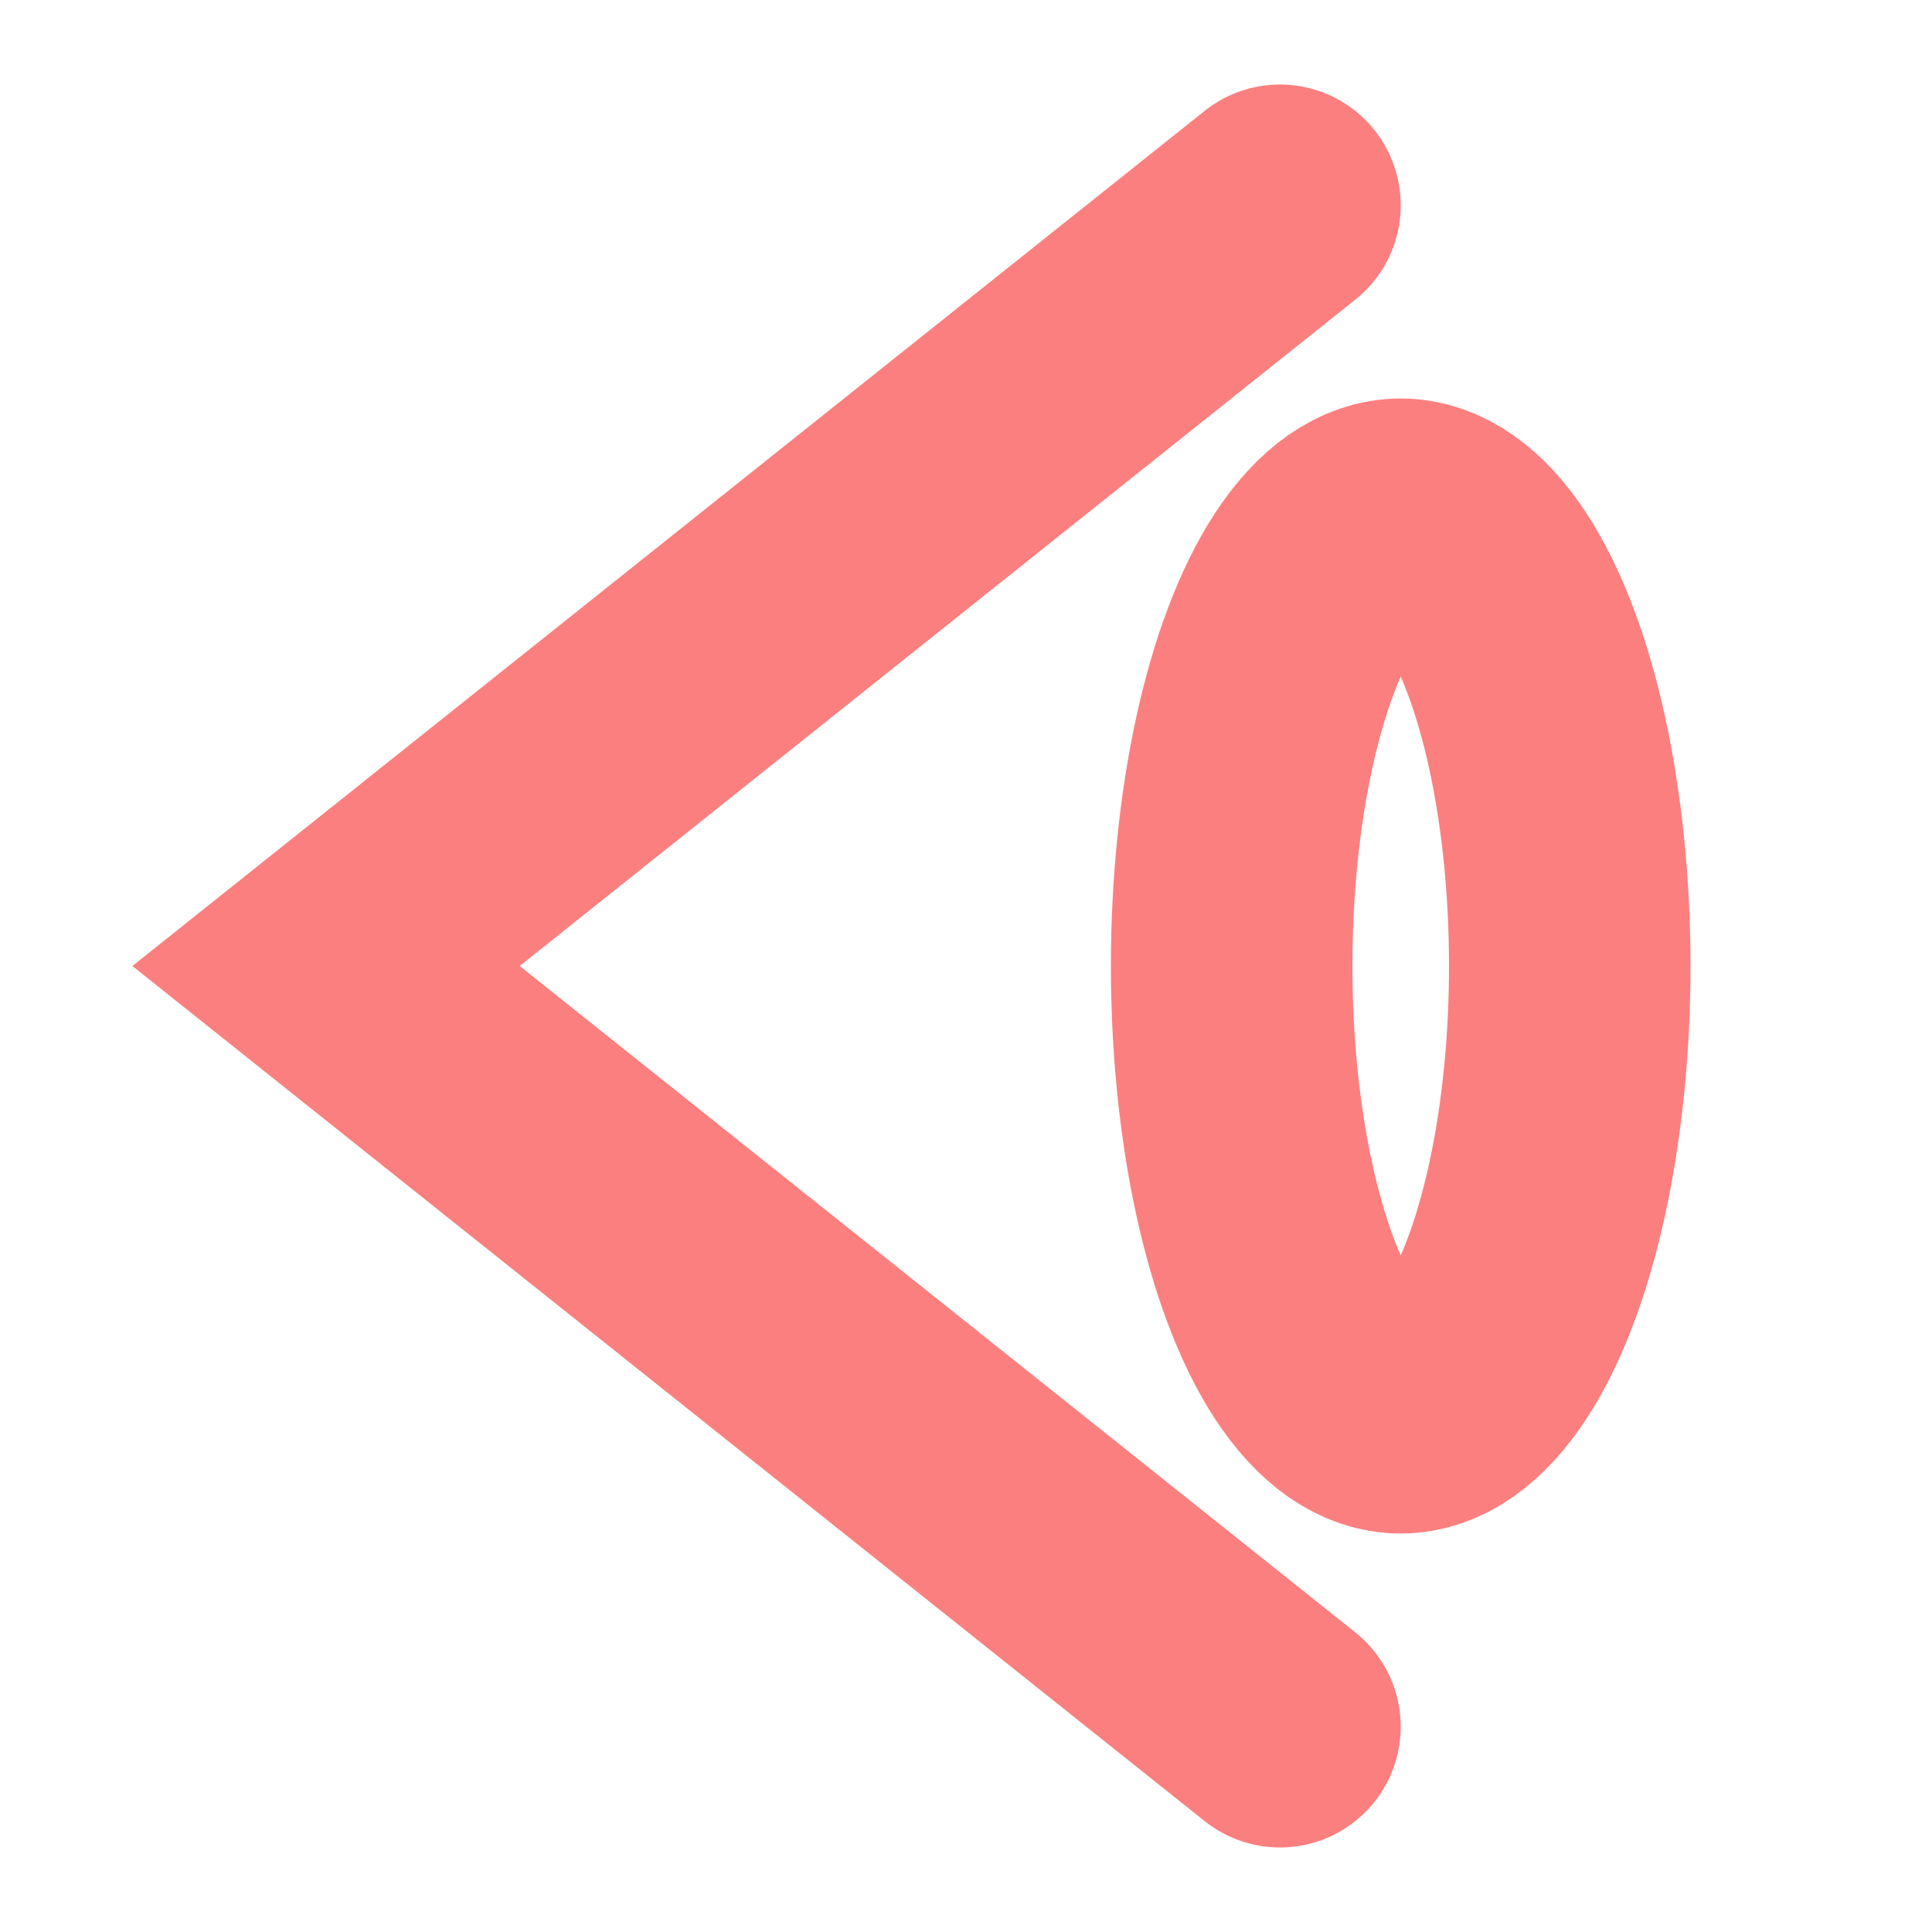
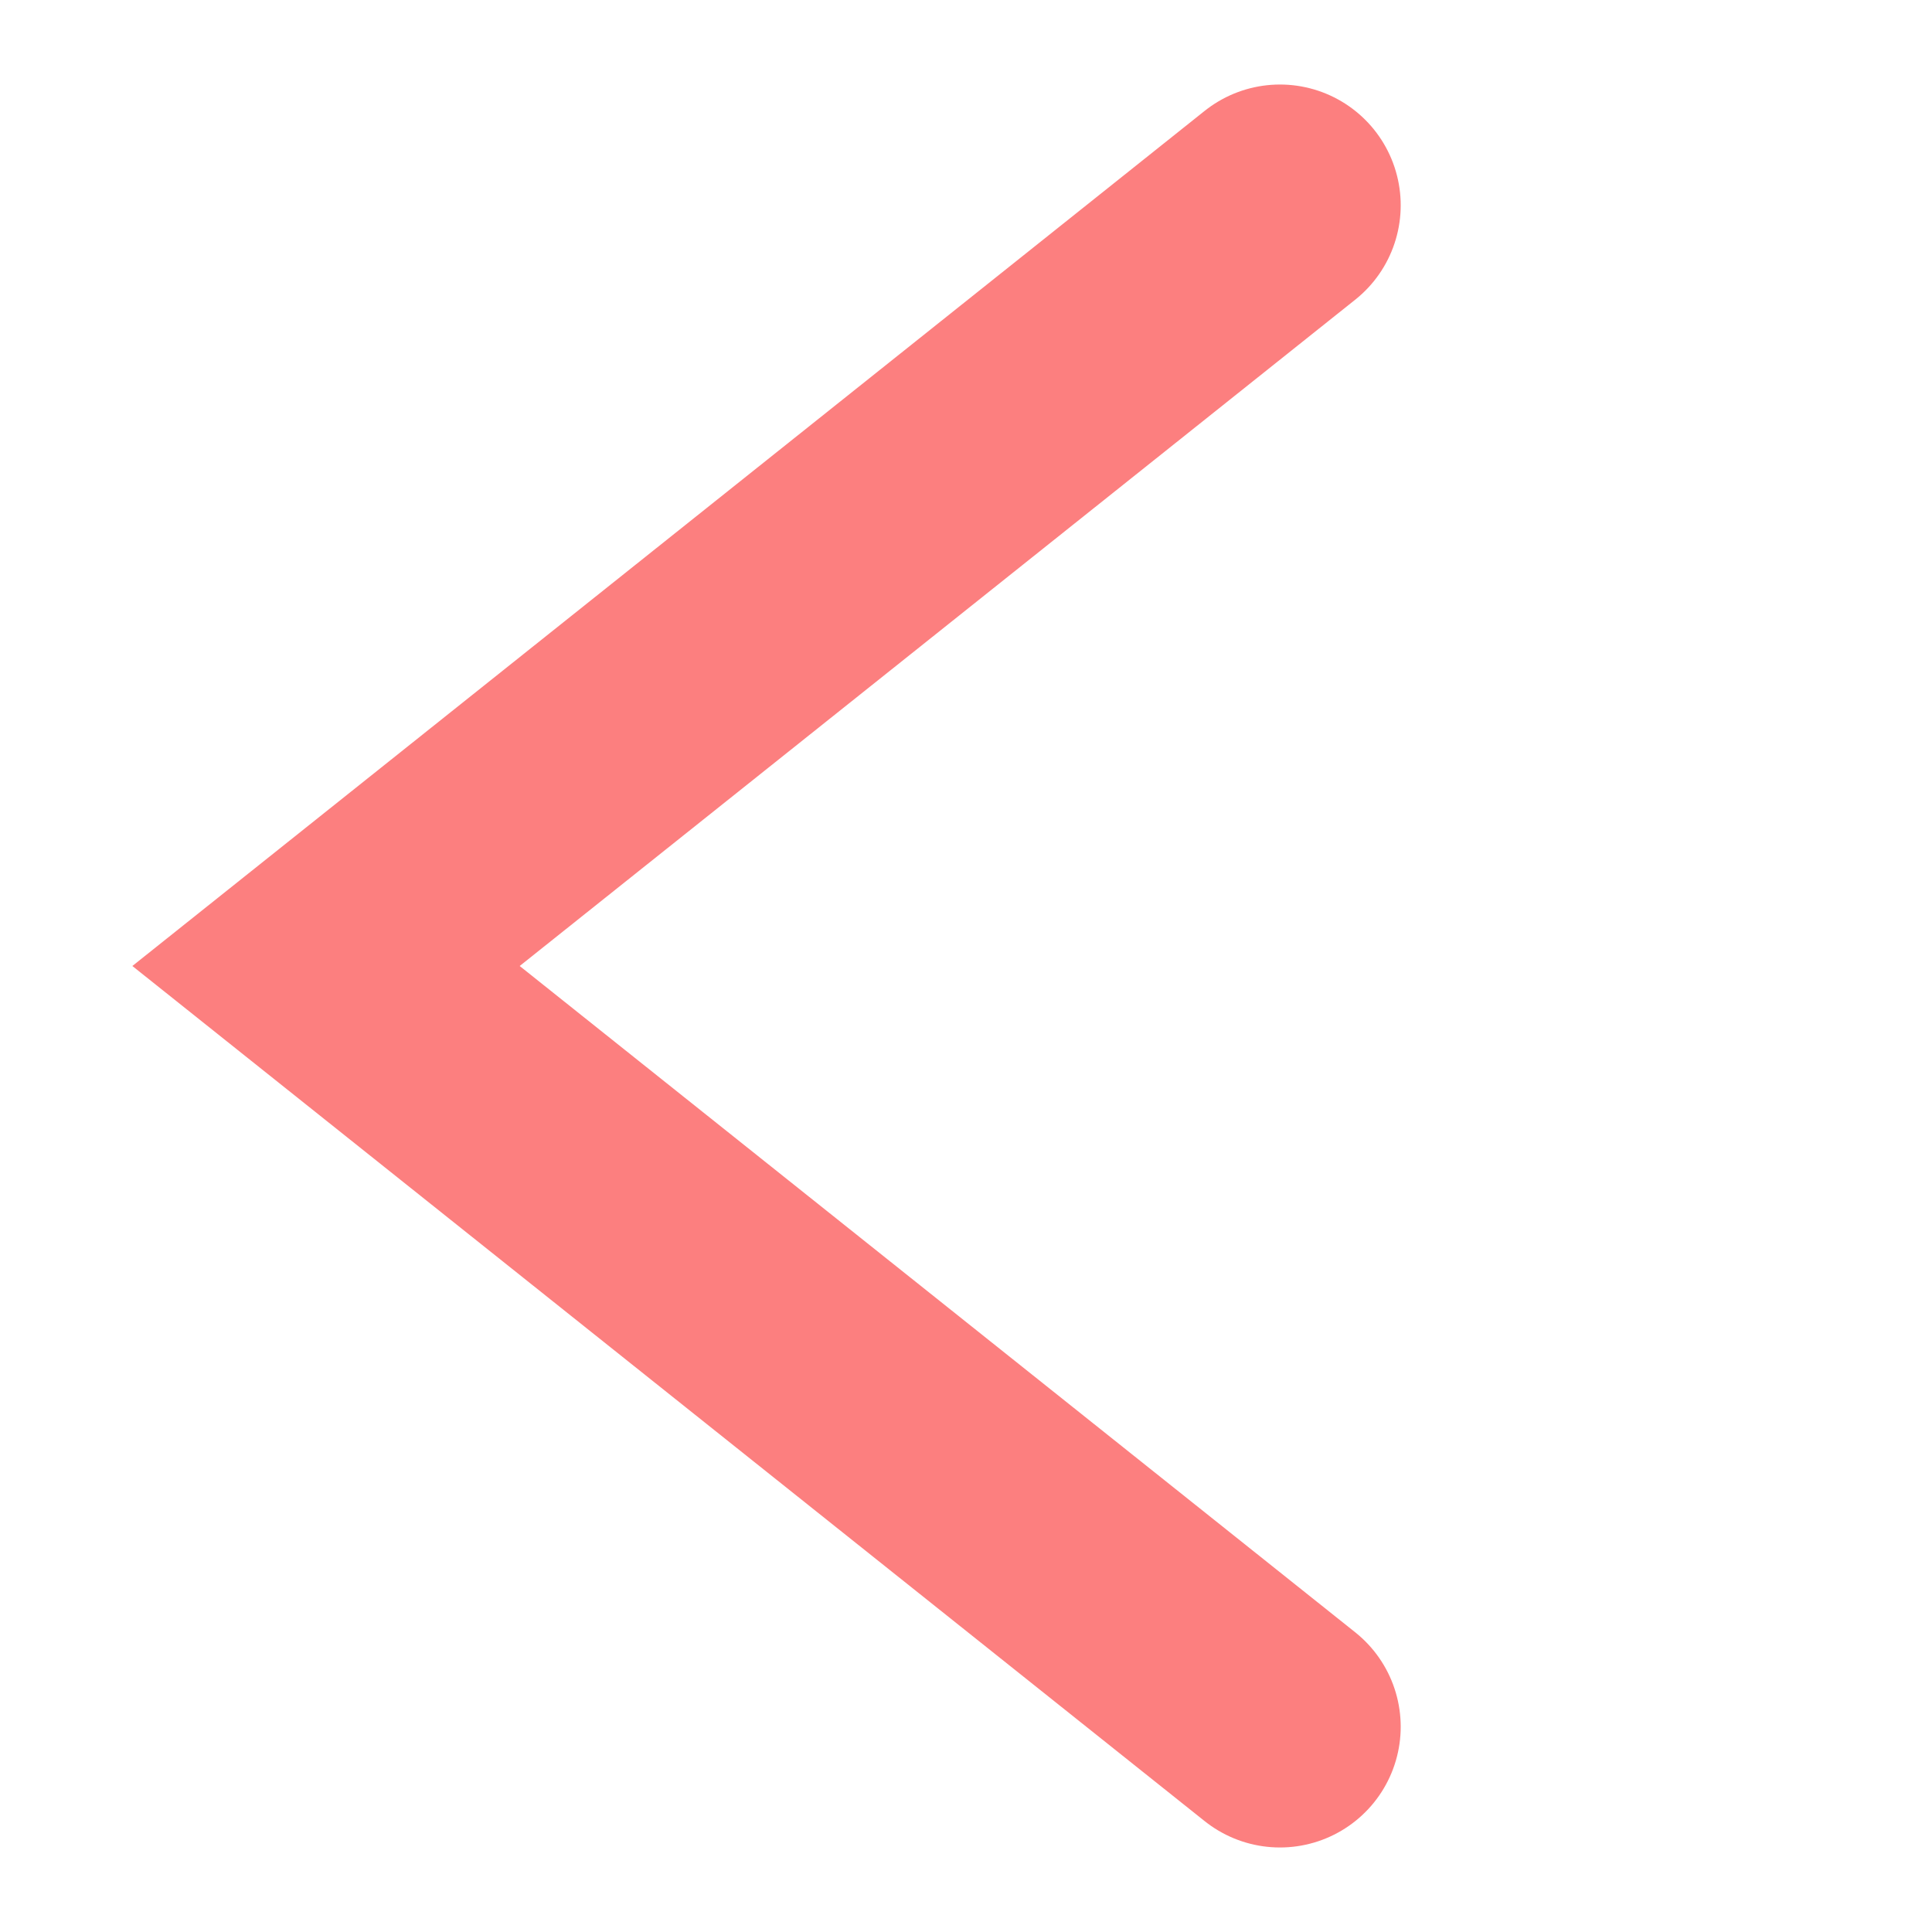
<svg xmlns="http://www.w3.org/2000/svg" version="1.1" id="Layer_1" x="0px" y="0px" viewBox="0 0 16 16" style="enable-background:new 0 0 16 16;" xml:space="preserve">
  <style type="text/css">
	.st0{fill:none;stroke:#FC7F7F;stroke-width:2;stroke-linecap:round;}
	.st1{fill:none;stroke:#FC7F7F;stroke-width:2;stroke-linecap:round;stroke-linejoin:round;}
</style>
  <polyline class="st0" points="10.6,1.7 2.7,8 10.6,14.3 " />
-   <ellipse class="st1" cx="11.6" cy="8" rx="1.4" ry="3.7" />
</svg>